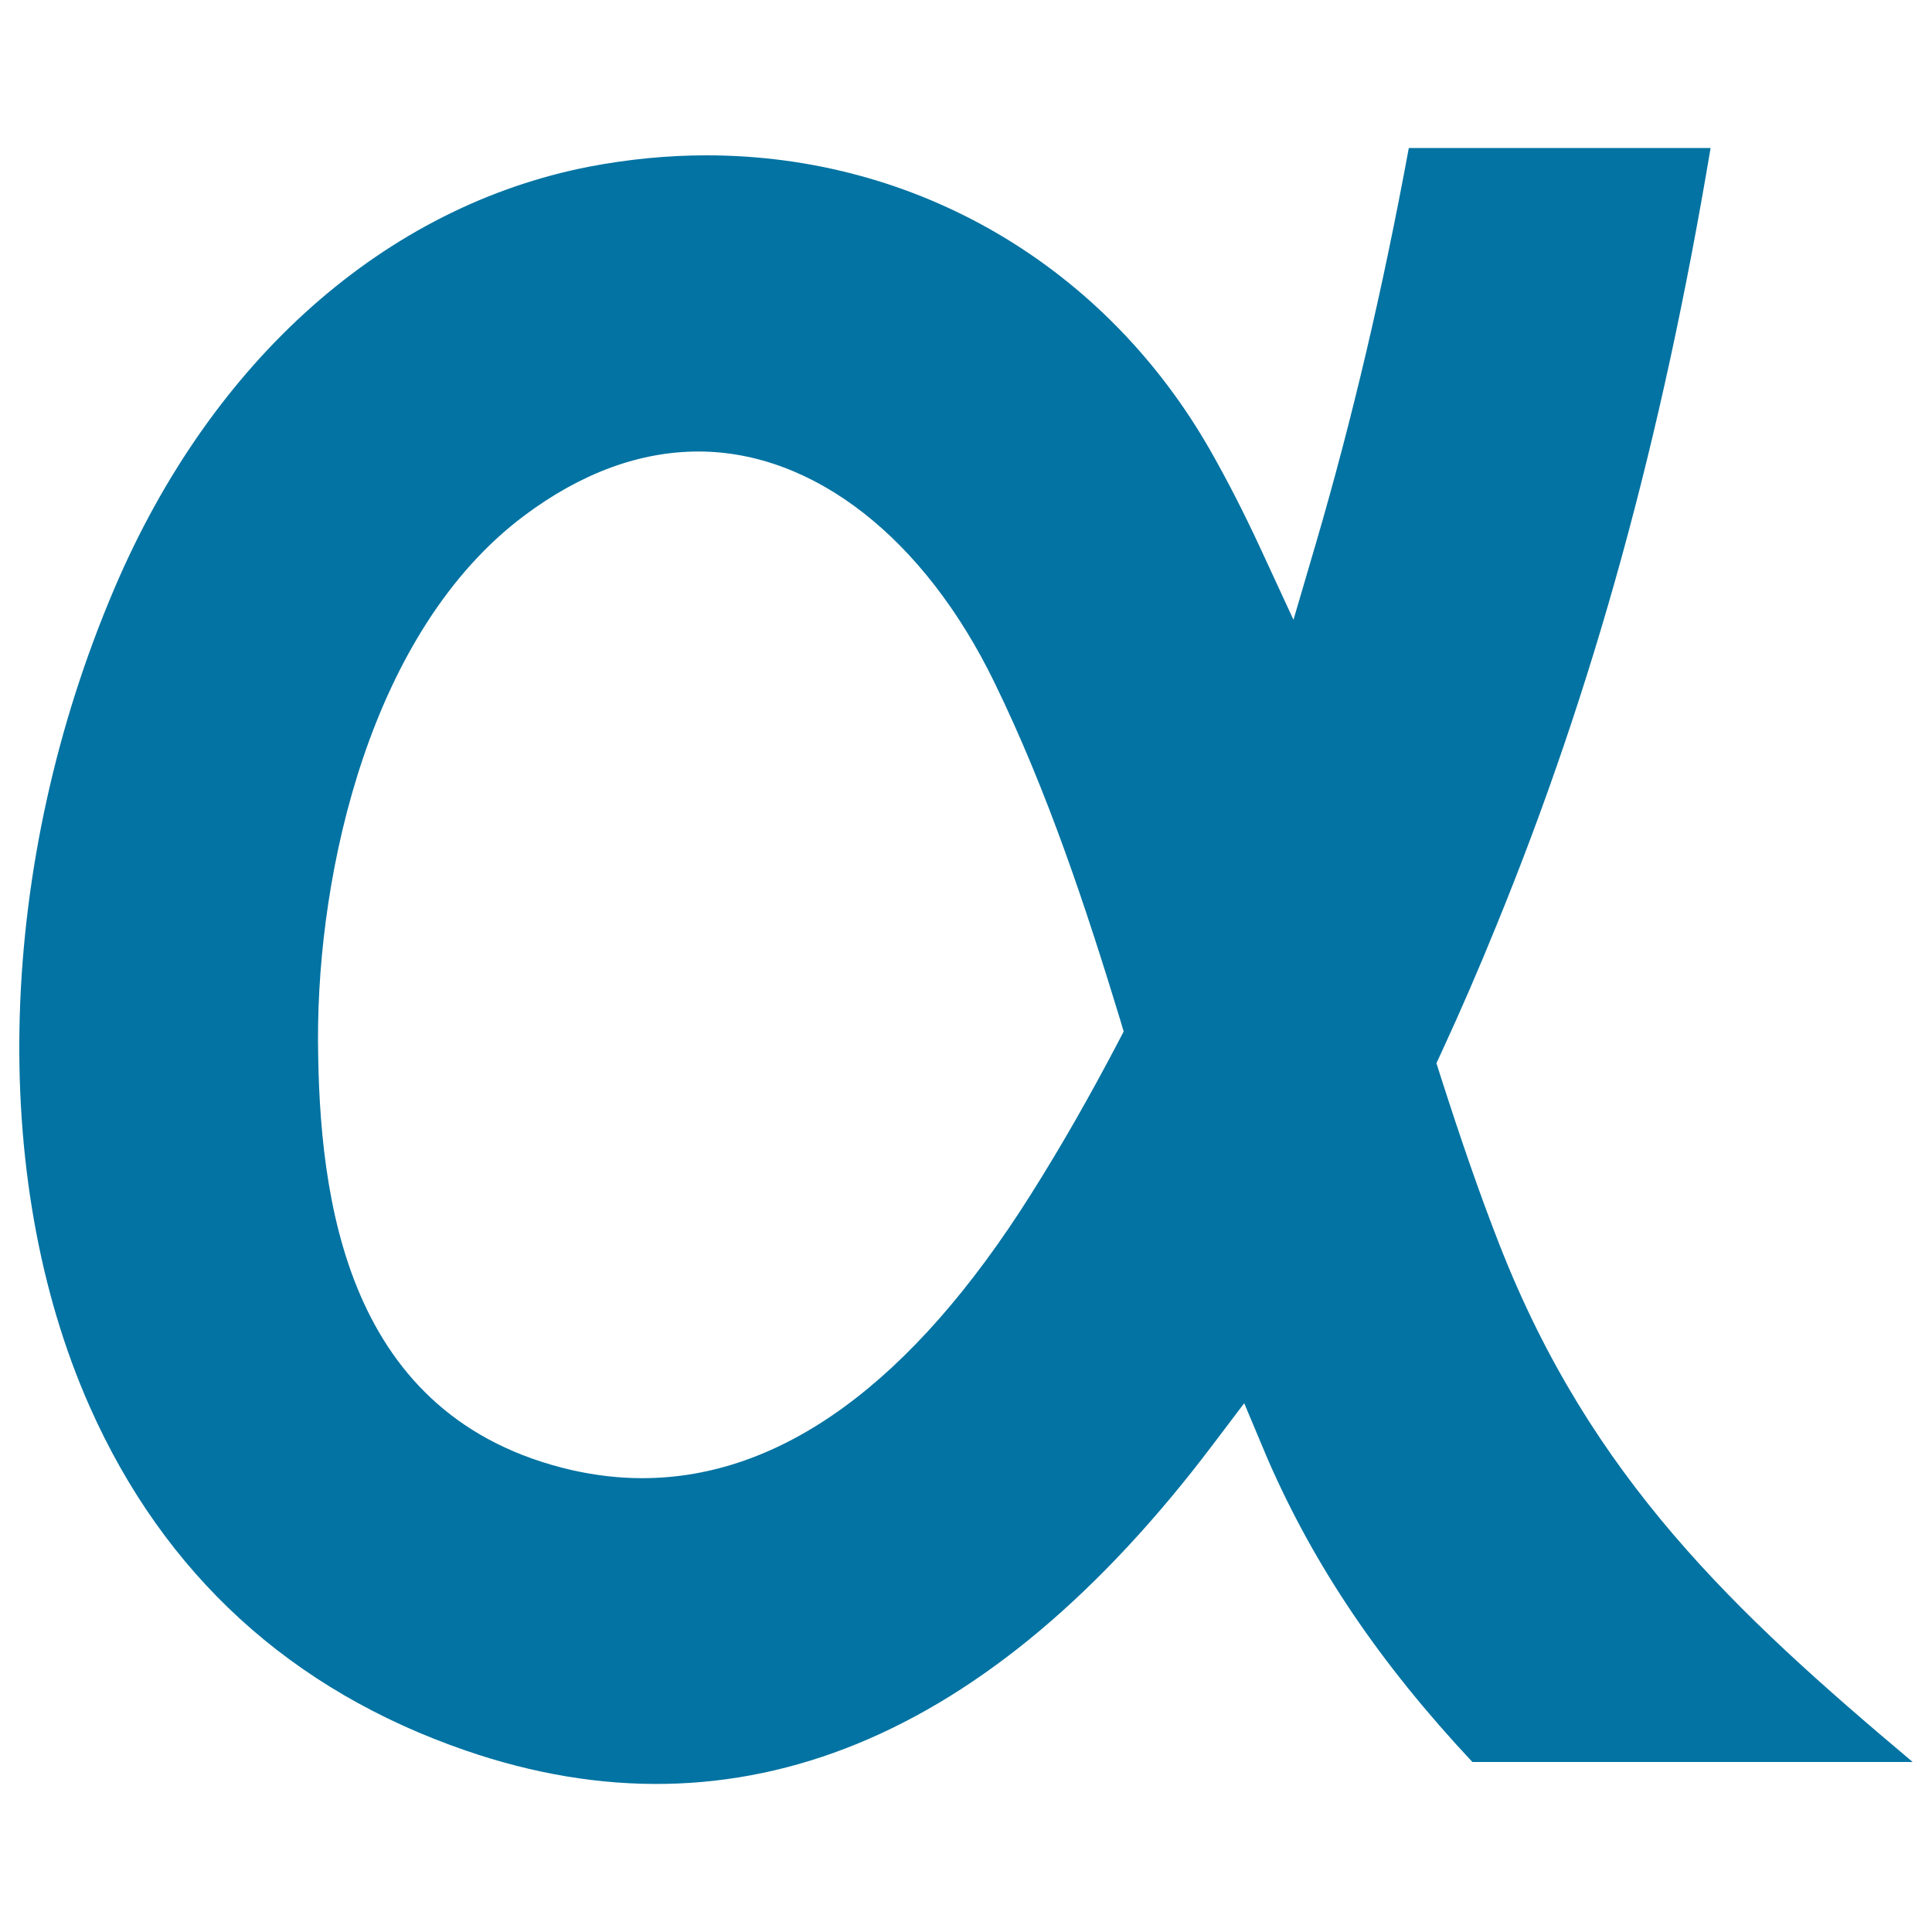
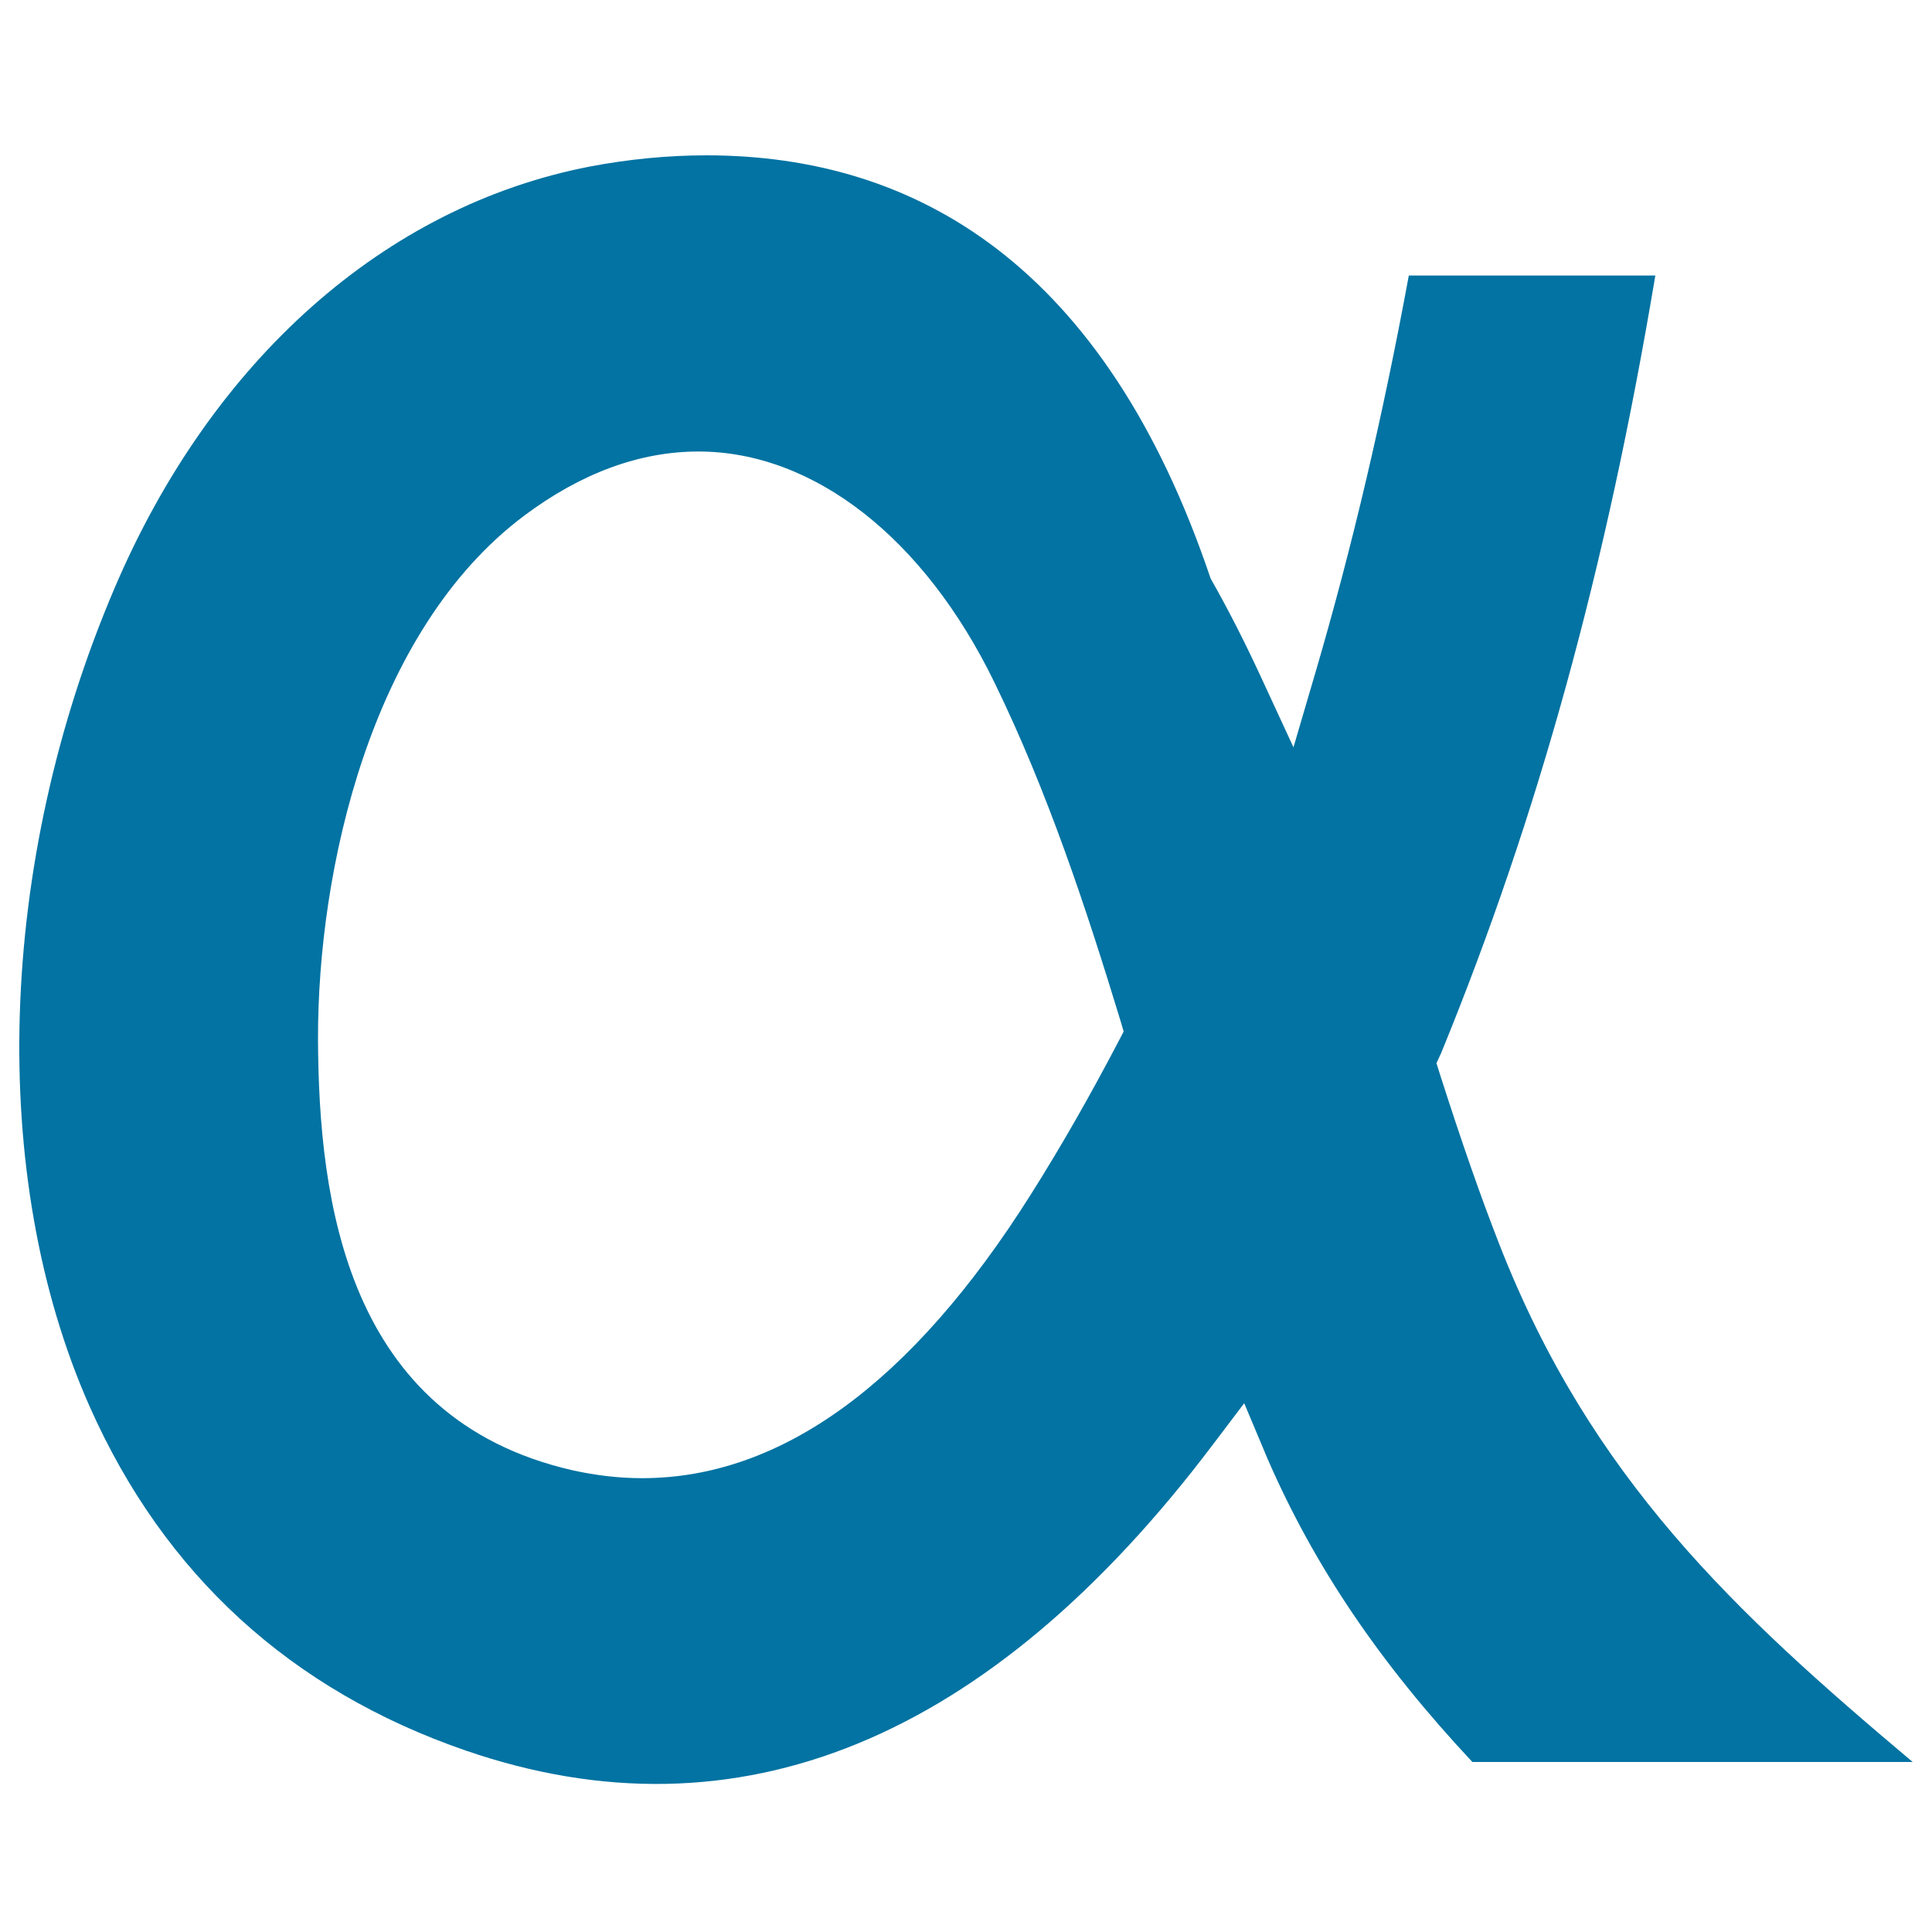
<svg xmlns="http://www.w3.org/2000/svg" viewBox="0 0 1000 1000" style="fill:#0273a2">
  <title>Sign SVG icon</title>
  <g>
    <g>
-       <path d="M776.3,644.7c-10-25.5-19.8-53.7-31-88.7l-1.8-5.7l2.5-5.4c9.9-21.4,19.5-43.6,28.6-66c50.2-122.7,85.4-250.7,110.8-402.3H729.2c-13.6,73.7-29.4,140.8-48.1,204.7l-11.6,39.5l-17.3-37.4c-8.4-18.1-16.8-34.5-25.6-50C572.1,137.7,474.6,80.4,365.6,80.4c-20,0-40.3,2-60.3,5.8c-105.9,20.5-195.6,100-246,218.2C-1.5,446.7-6.4,609,46.4,728c38.6,87,104.2,146.9,194.7,178.1c140.7,48.4,270.9-5.1,386.7-158.4l16.2-21.4l12.1,28.8c24.2,55.6,58,105.6,106,156.9H990C897.7,834.4,823.5,765.1,776.3,644.7z M578.8,539.3c-15,28.6-29.8,54.5-45.4,79.2c-61.4,97.3-129,146.6-201,146.6c-11.9,0-24-1.4-36.1-4.1c-117.3-26.8-131.3-140-131.7-222.7c-0.3-88,27.3-211.8,106.6-271.3c29.5-22.1,59.9-33.3,90.3-33.3c59.6,0,116.8,44.7,153.2,119.5c27.8,57,47.7,117.6,65.1,174.6l1.8,6.1L578.8,539.3z" />
+       <path d="M776.3,644.7c-10-25.5-19.8-53.7-31-88.7l-1.8-5.7l2.5-5.4c50.2-122.7,85.4-250.7,110.8-402.3H729.2c-13.6,73.7-29.4,140.8-48.1,204.7l-11.6,39.5l-17.3-37.4c-8.4-18.1-16.8-34.5-25.6-50C572.1,137.7,474.6,80.4,365.6,80.4c-20,0-40.3,2-60.3,5.8c-105.9,20.5-195.6,100-246,218.2C-1.5,446.7-6.4,609,46.4,728c38.6,87,104.2,146.9,194.7,178.1c140.7,48.4,270.9-5.1,386.7-158.4l16.2-21.4l12.1,28.8c24.2,55.6,58,105.6,106,156.9H990C897.7,834.4,823.5,765.1,776.3,644.7z M578.8,539.3c-15,28.6-29.8,54.5-45.4,79.2c-61.4,97.3-129,146.6-201,146.6c-11.9,0-24-1.4-36.1-4.1c-117.3-26.8-131.3-140-131.7-222.7c-0.3-88,27.3-211.8,106.6-271.3c29.5-22.1,59.9-33.3,90.3-33.3c59.6,0,116.8,44.7,153.2,119.5c27.8,57,47.7,117.6,65.1,174.6l1.8,6.1L578.8,539.3z" />
    </g>
  </g>
</svg>